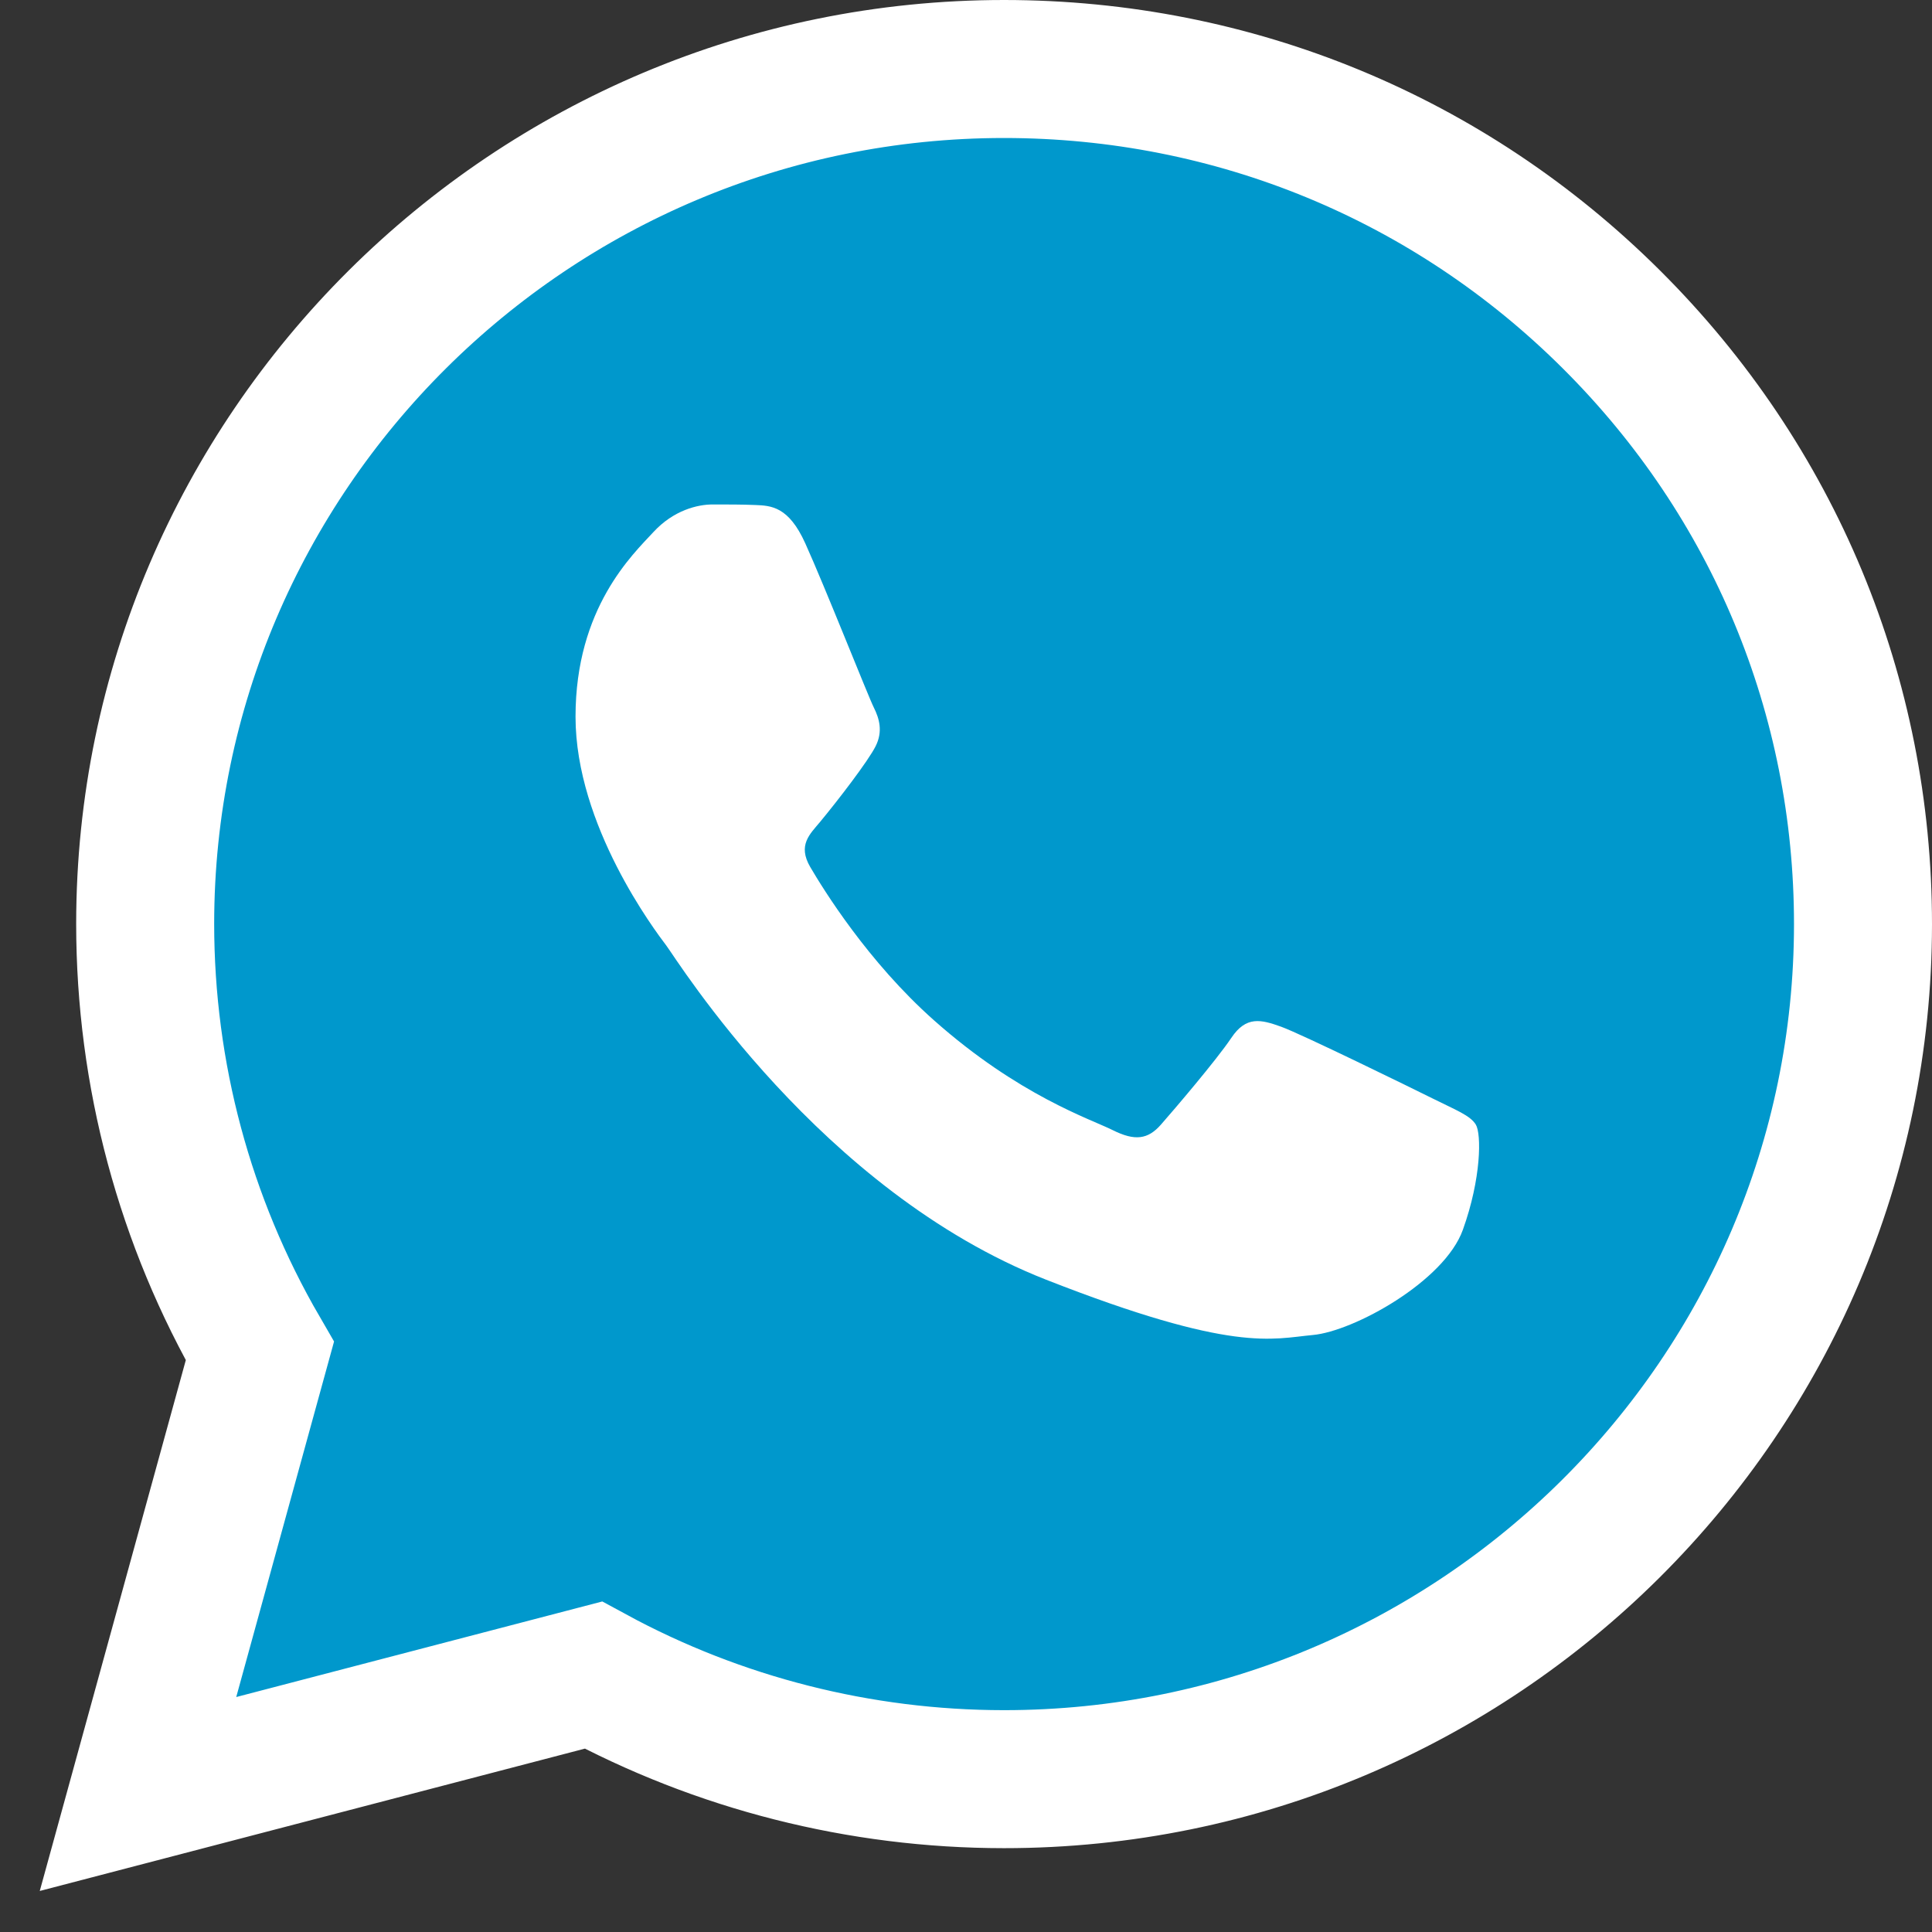
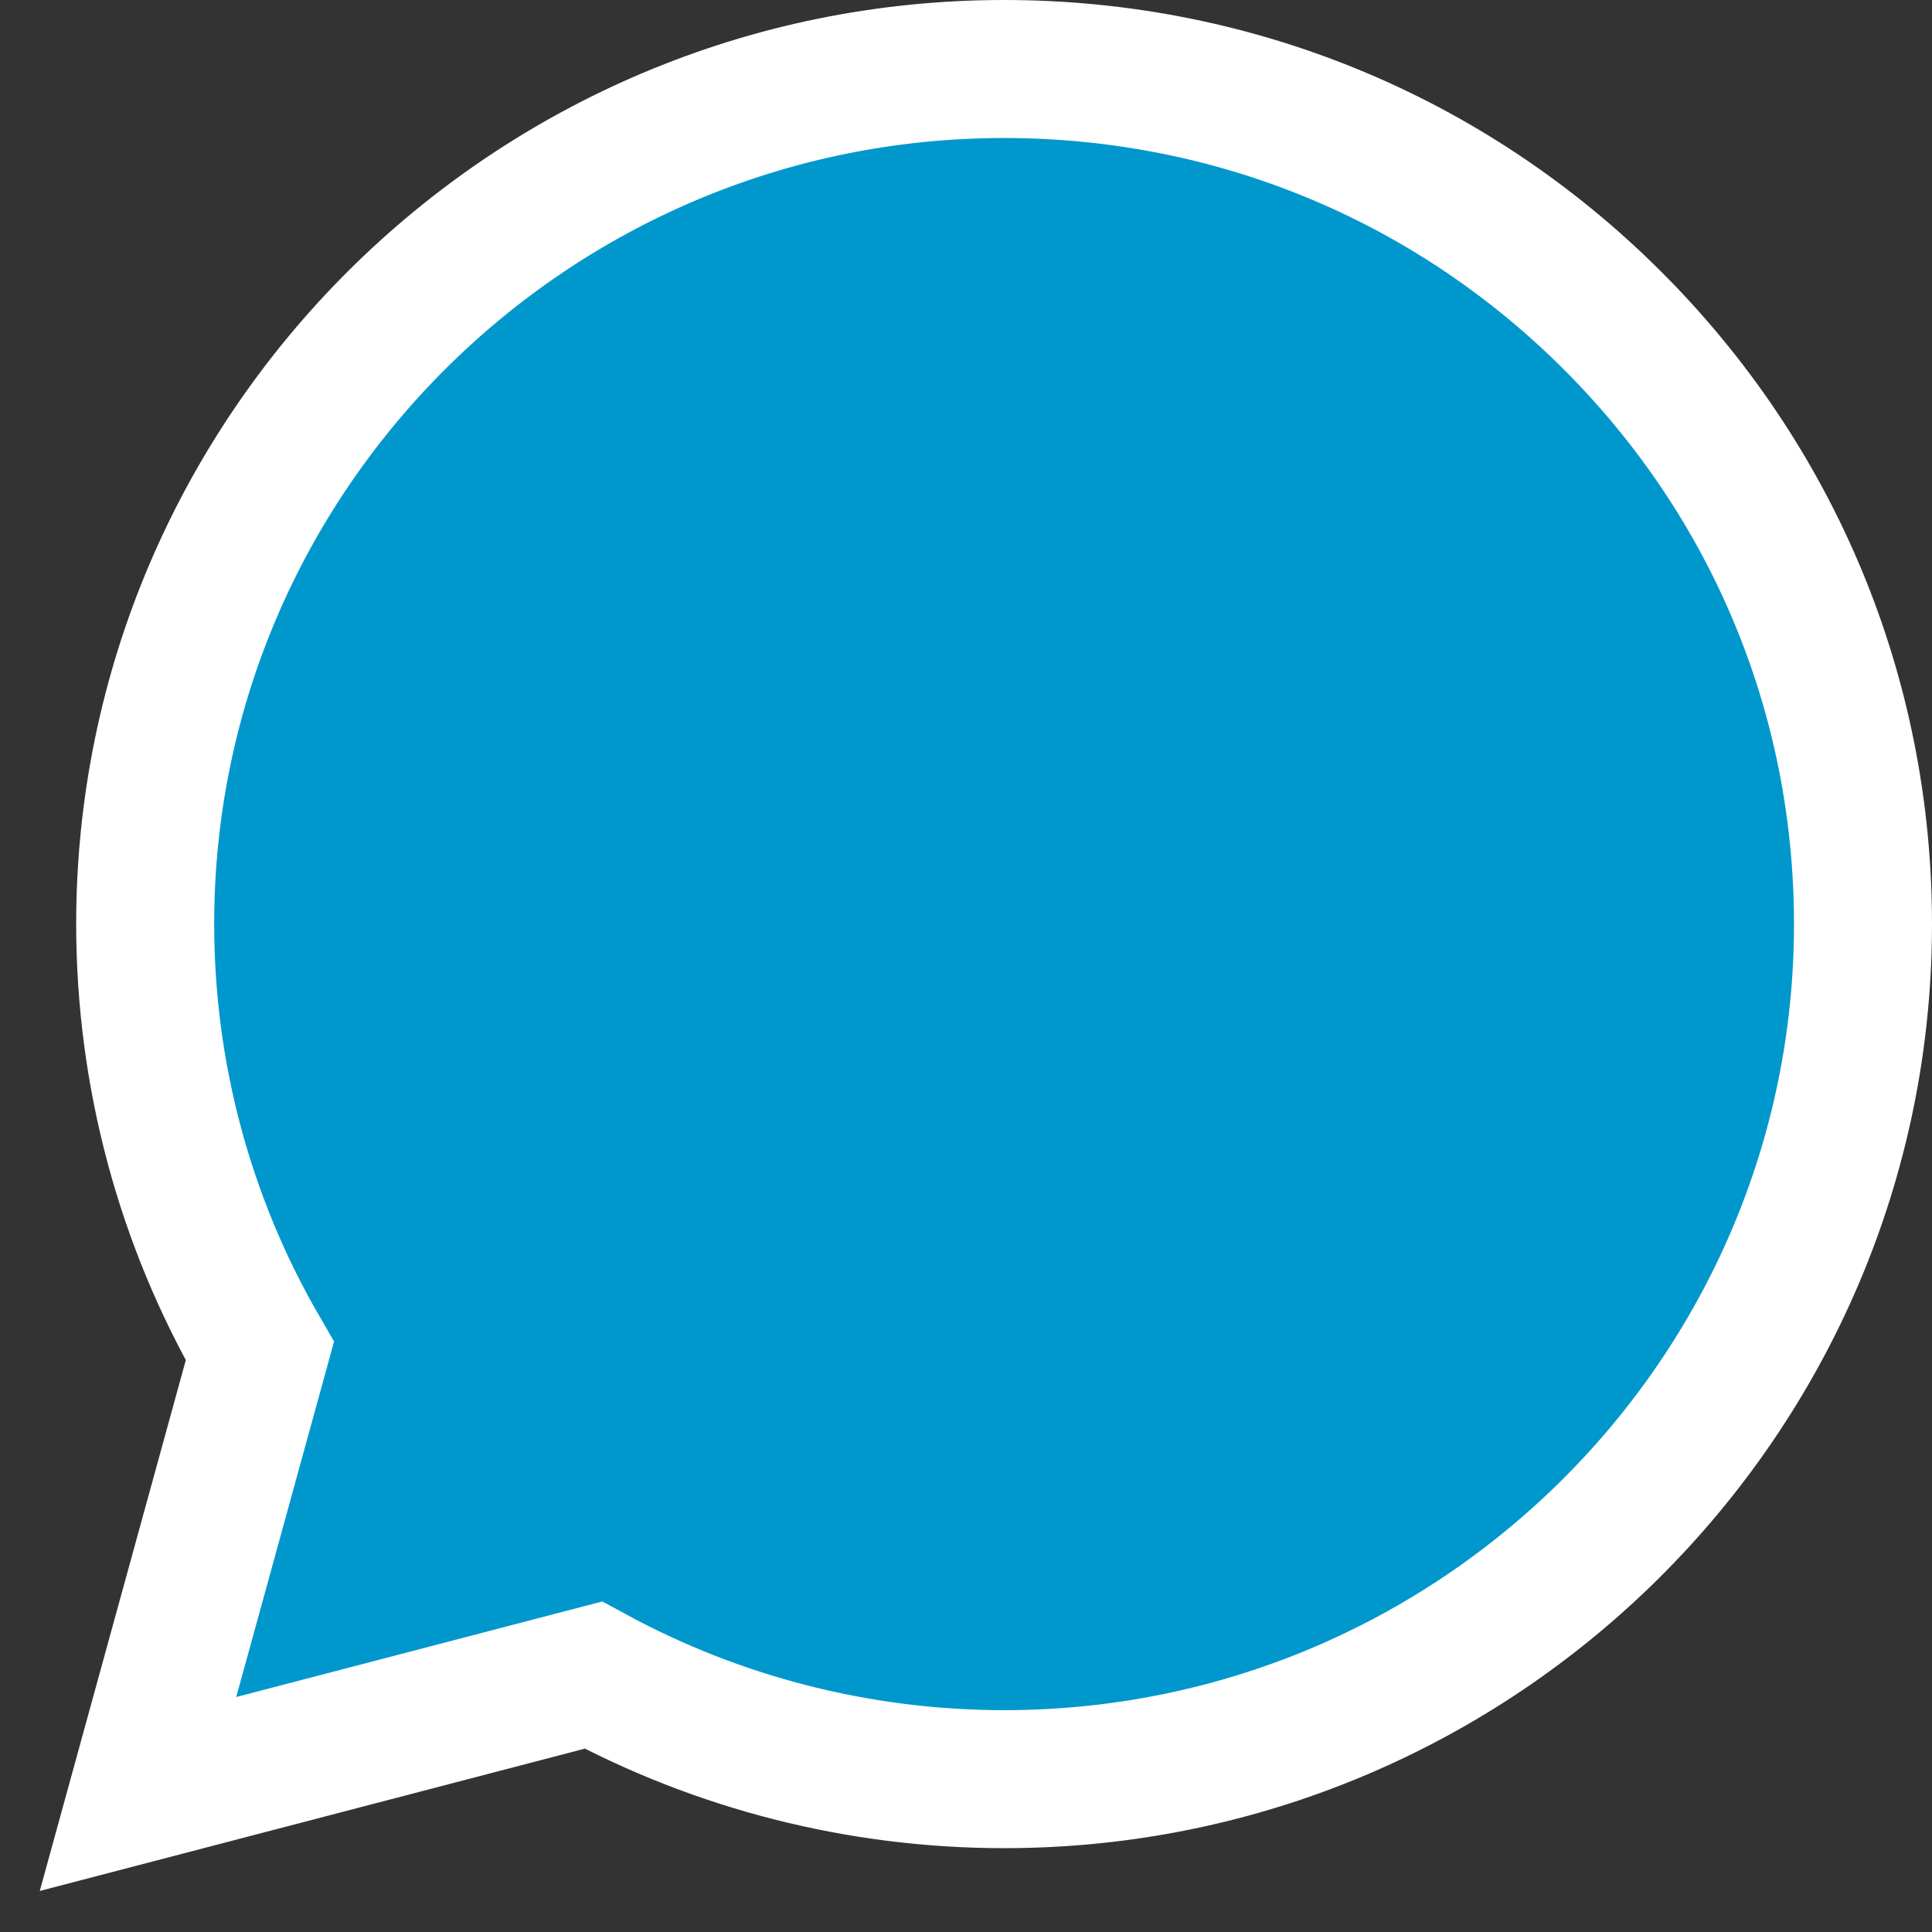
<svg xmlns="http://www.w3.org/2000/svg" width="28" height="28" viewBox="0 0 28 28" fill="none">
  <rect x="0" y="0" width="28" height="28" fill="#333333" stroke="none" />
  <path fill-rule="evenodd" clip-rule="evenodd" d="M2 26L3.766 19.581C2.676 17.702 2.104 15.57 2.104 13.387C2.107 6.557 7.691 1 14.552 1C17.882 1.001 21.008 2.292 23.357 4.633C25.708 6.975 27.001 10.087 27 13.397C26.997 20.228 21.413 25.785 14.553 25.785C14.552 25.785 14.553 25.785 14.553 25.785H14.547C12.464 25.784 10.417 25.264 8.599 24.277L2 26Z" fill="#0098CC" stroke="white" stroke-width="2" />
-   <path fill-rule="evenodd" clip-rule="evenodd" d="M11.67 7.873C11.429 7.339 11.175 7.328 10.945 7.319C10.757 7.311 10.542 7.311 10.328 7.311C10.113 7.311 9.764 7.392 9.469 7.712C9.173 8.033 8.341 8.809 8.341 10.387C8.341 11.965 9.495 13.49 9.657 13.704C9.818 13.918 11.886 17.26 15.16 18.546C17.882 19.614 18.436 19.402 19.026 19.348C19.617 19.295 20.933 18.572 21.201 17.823C21.47 17.075 21.47 16.433 21.389 16.299C21.308 16.165 21.093 16.085 20.771 15.924C20.449 15.764 18.865 14.988 18.57 14.881C18.274 14.774 18.06 14.721 17.845 15.042C17.63 15.363 17.013 16.085 16.825 16.299C16.637 16.513 16.449 16.54 16.127 16.379C15.805 16.218 14.767 15.88 13.536 14.787C12.578 13.937 11.931 12.887 11.743 12.566C11.556 12.246 11.74 12.087 11.885 11.912C12.146 11.597 12.583 11.029 12.69 10.815C12.798 10.601 12.744 10.414 12.664 10.254C12.583 10.093 11.957 8.507 11.67 7.873Z" fill="white" />
</svg>